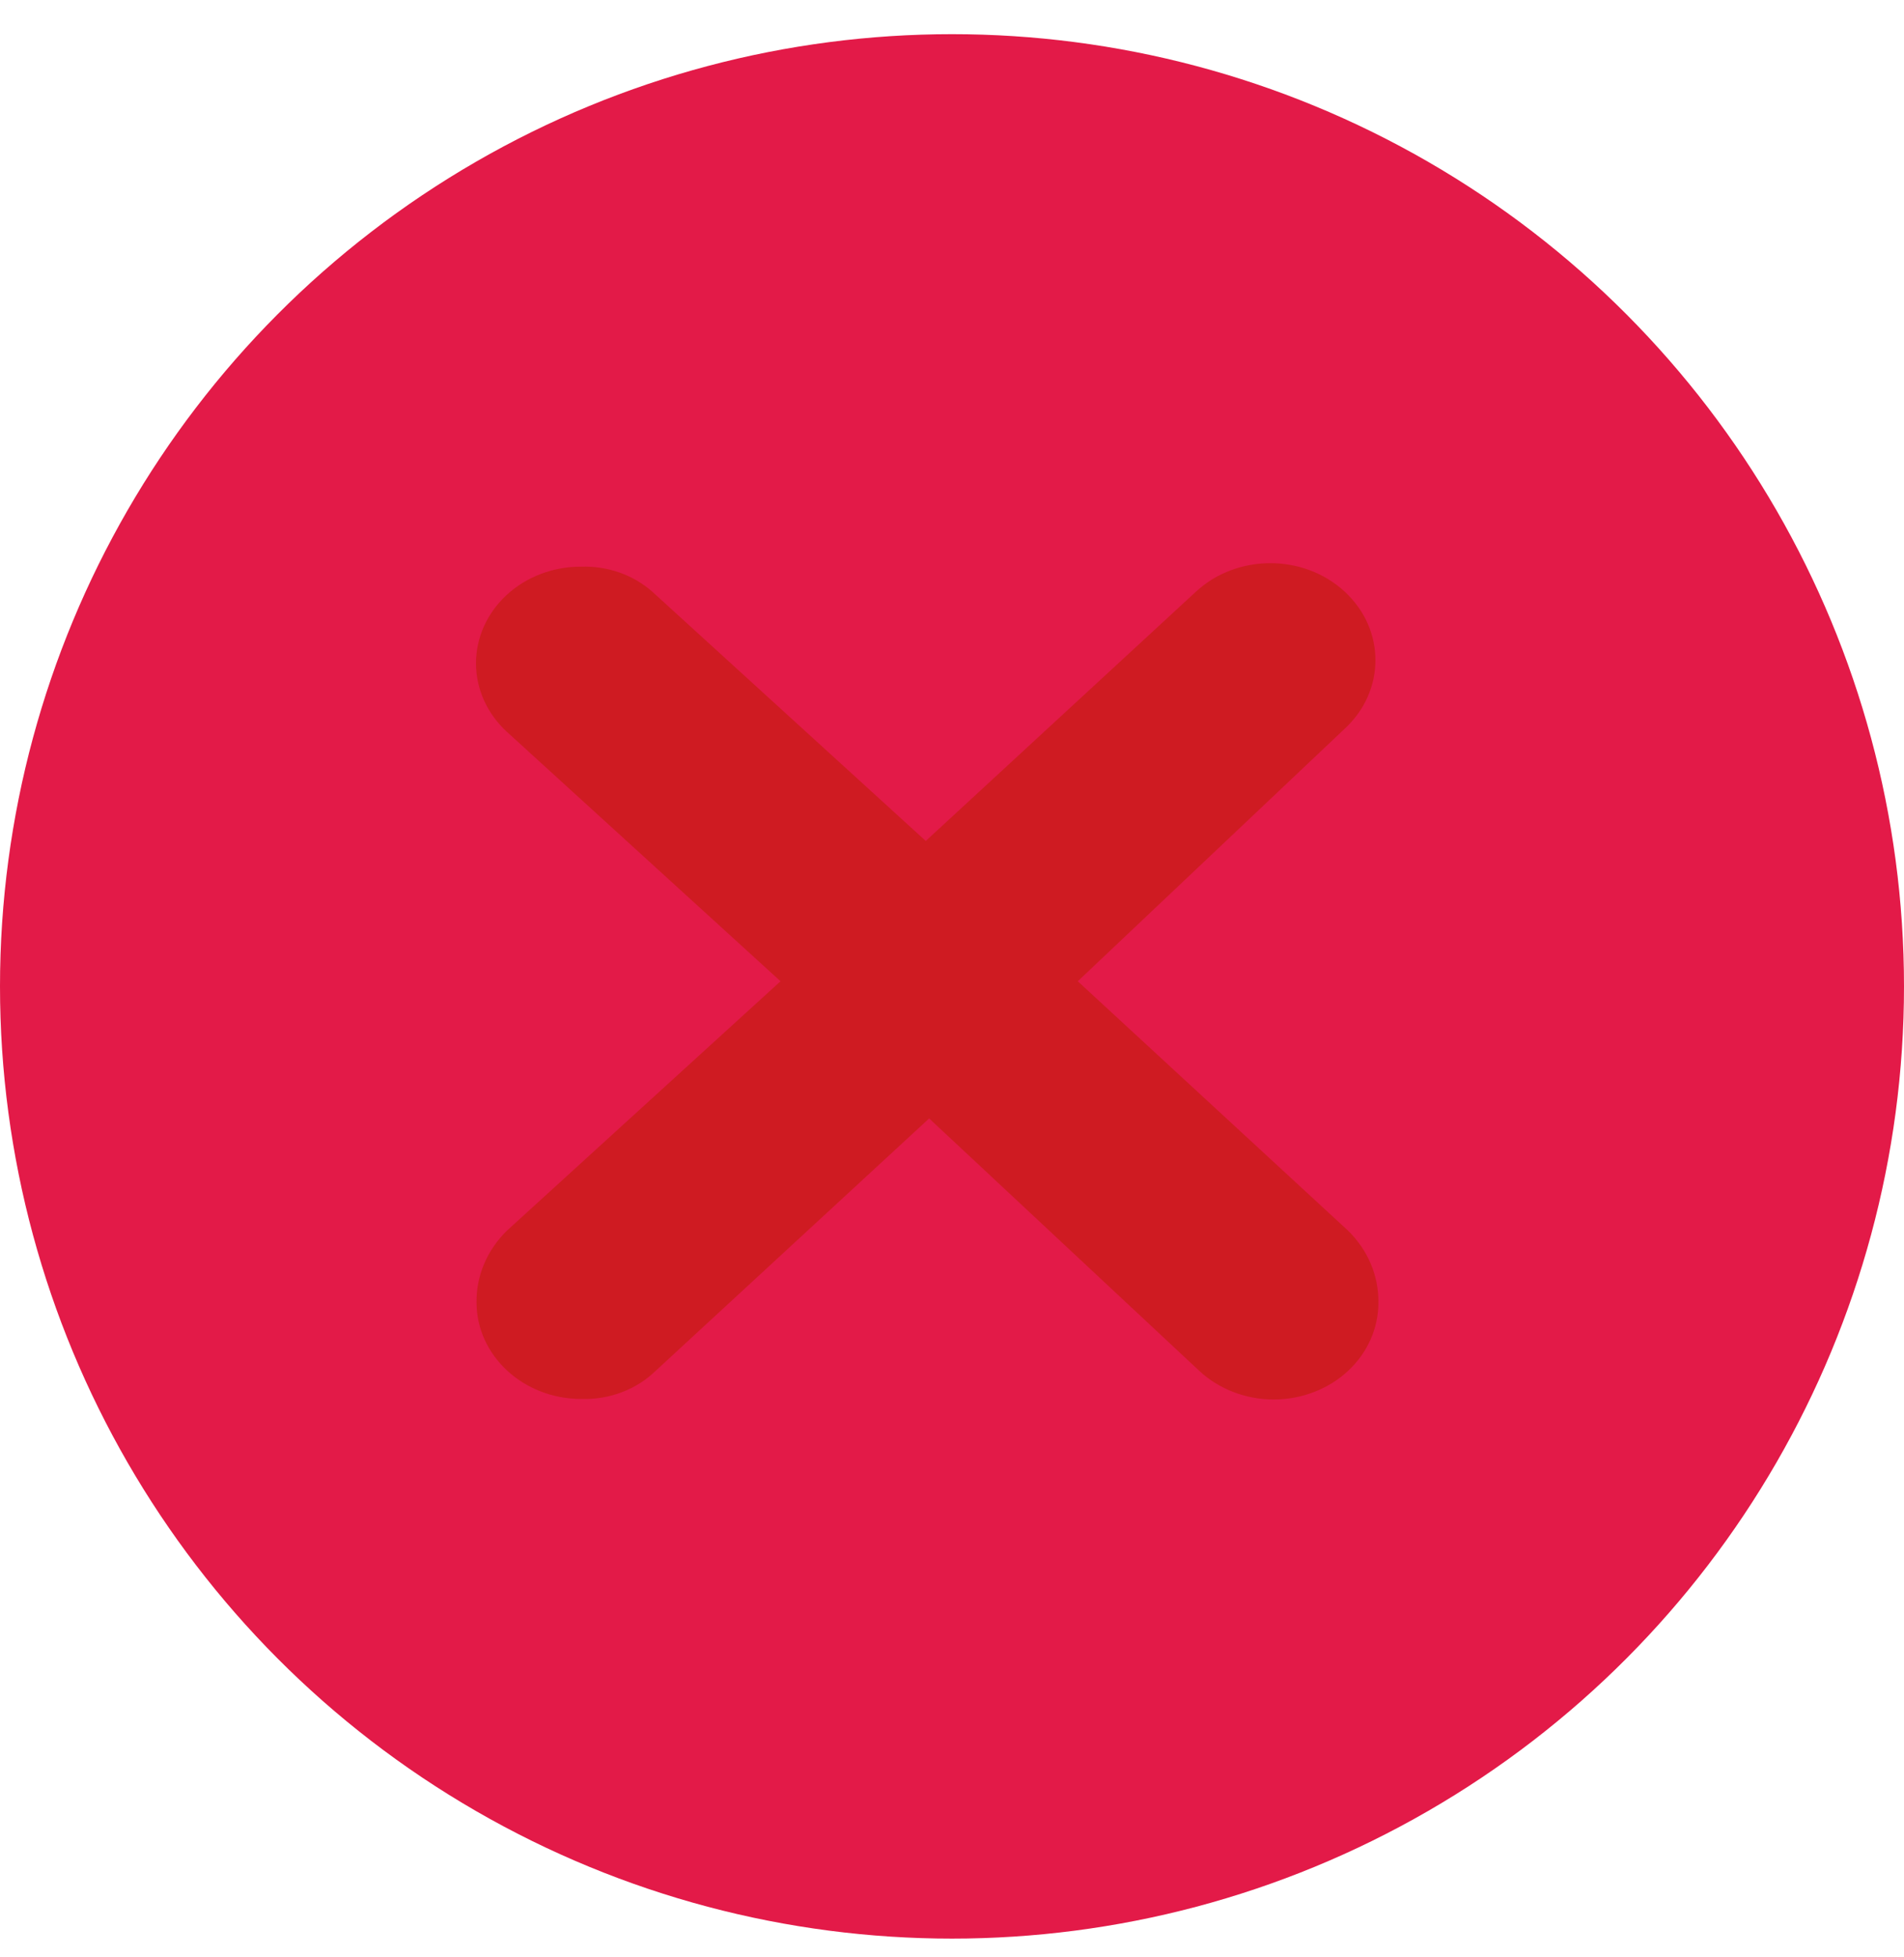
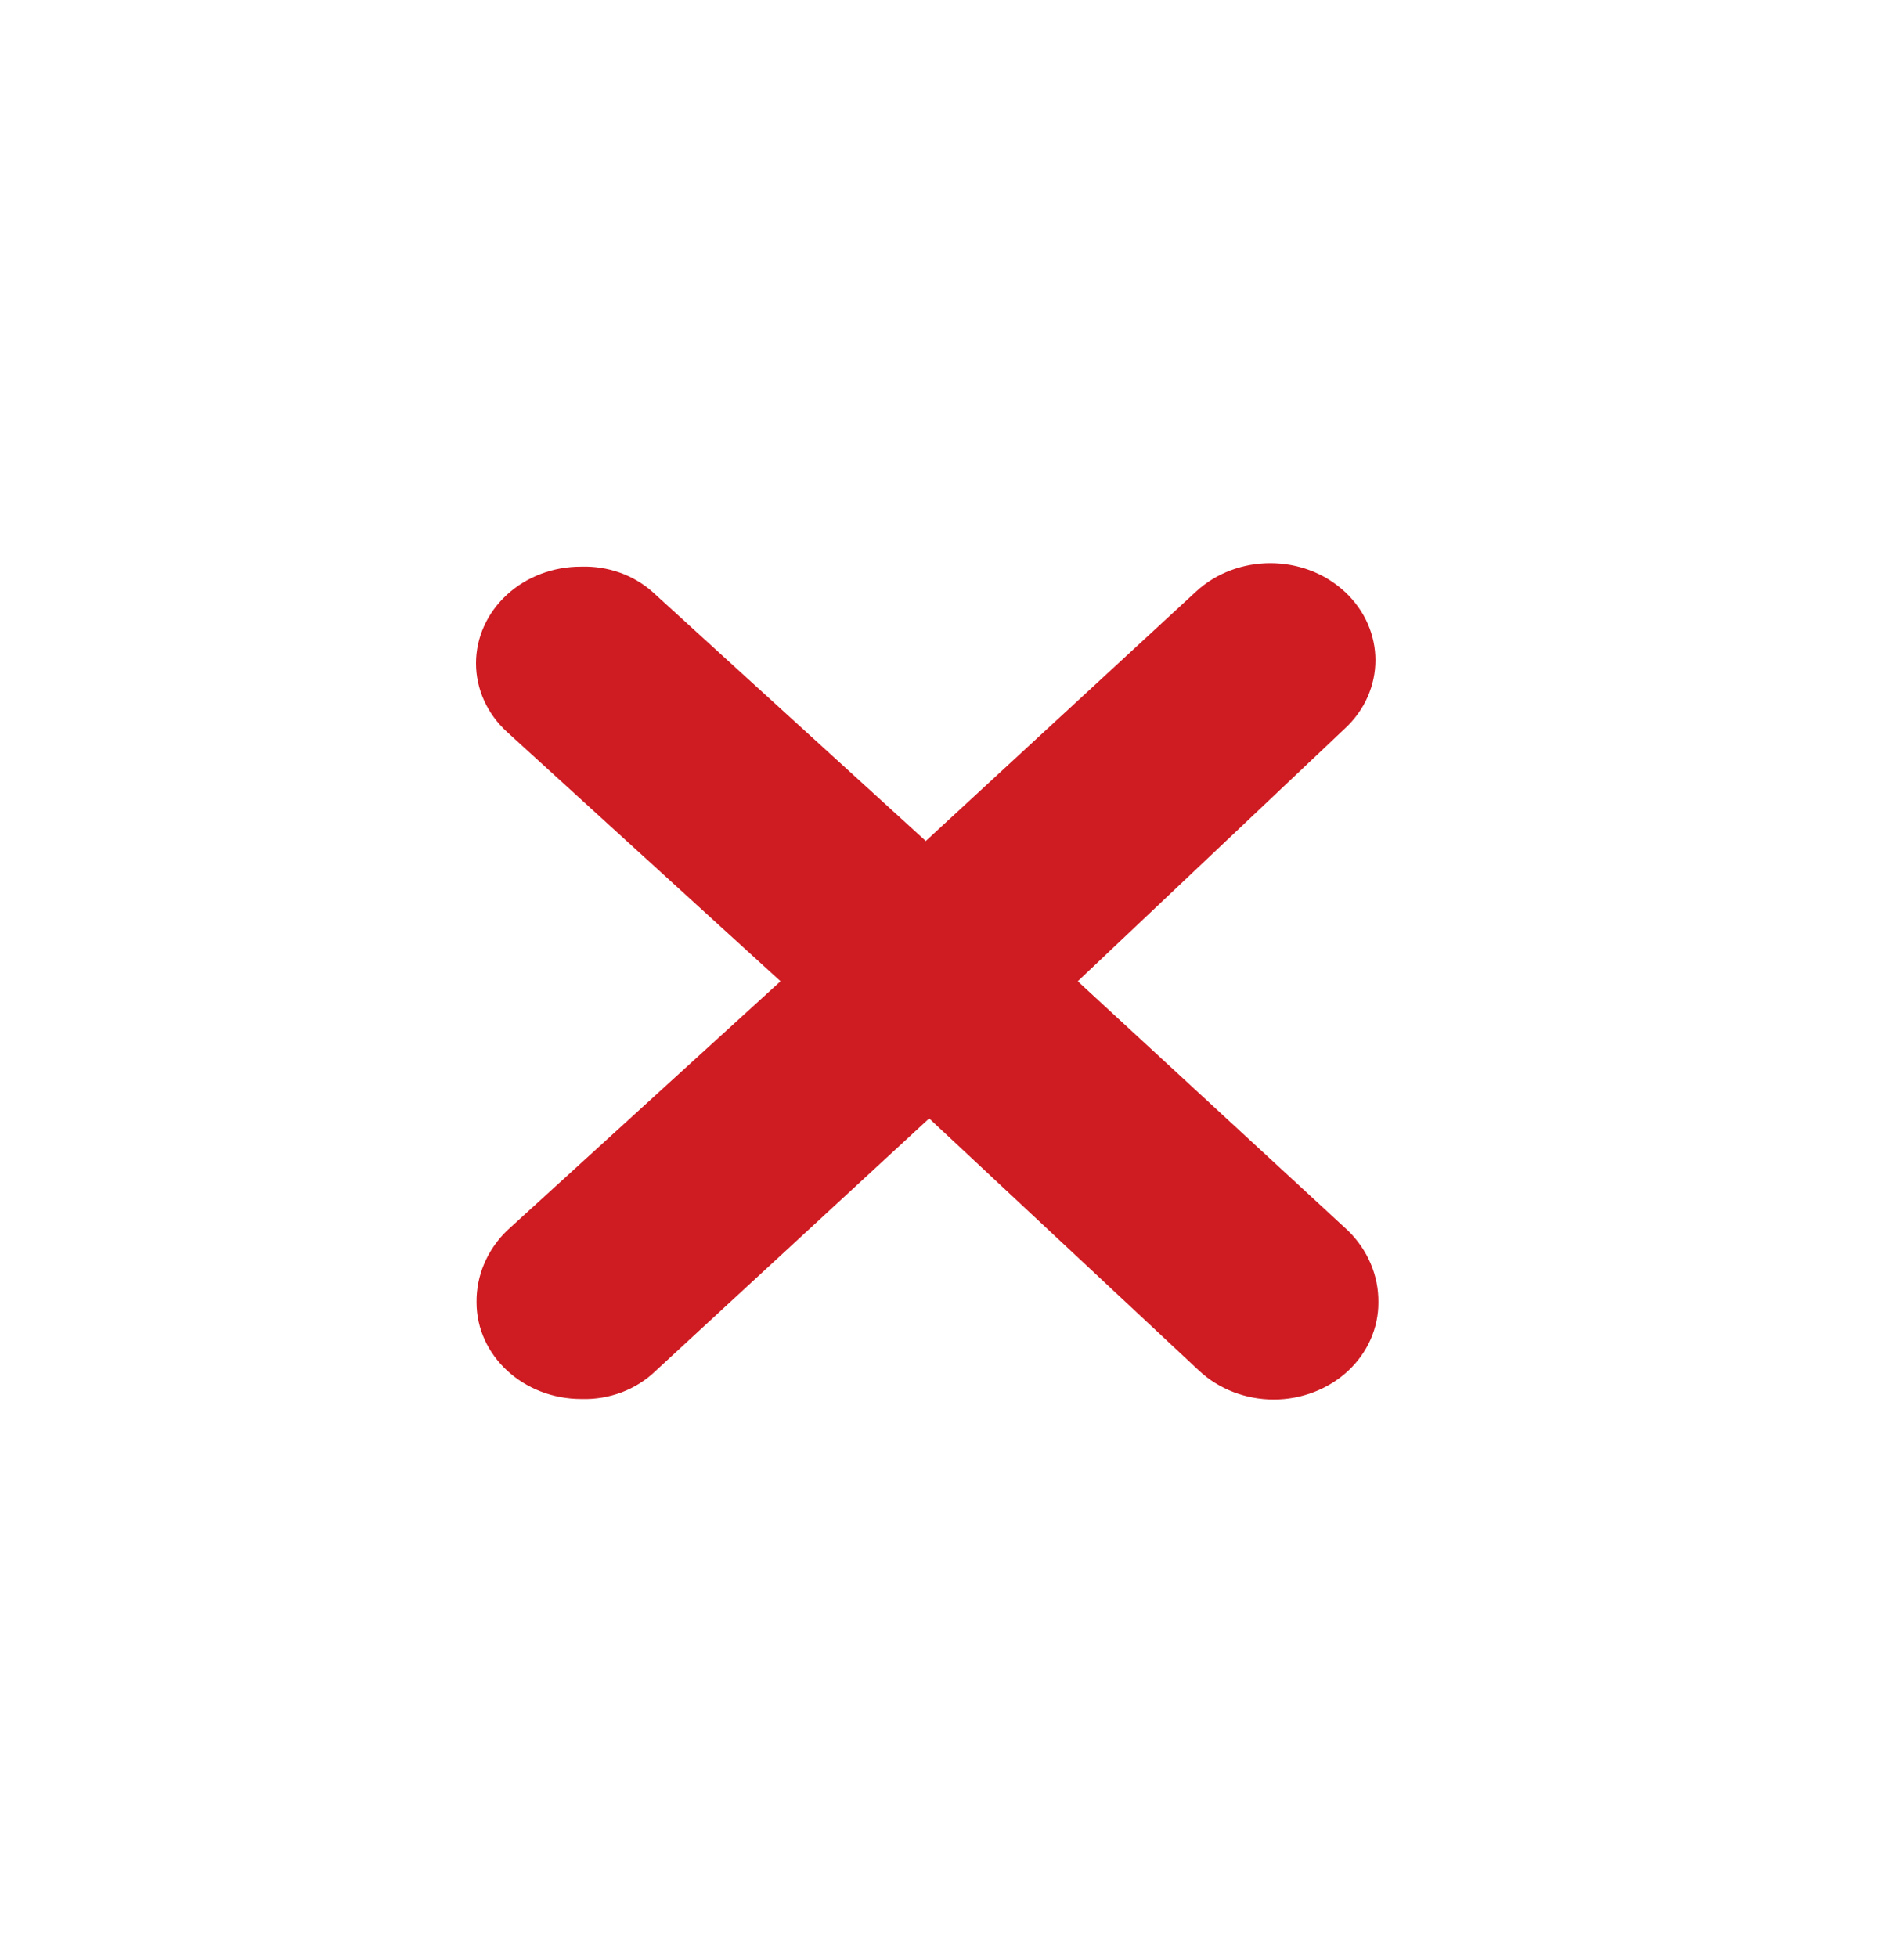
<svg xmlns="http://www.w3.org/2000/svg" width="36px" height="37px" viewBox="0 0 36 37" version="1.1">
  <title>Group 77</title>
  <desc>Created with Sketch.</desc>
  <g id="Homepage" stroke="none" stroke-width="1" fill="none" fill-rule="evenodd">
    <g id="PR-Asset-v3.1" transform="translate(-310, -4075)">
      <g id="Staying-safe-section-head" transform="translate(307, 3450)">
        <g id="Group-90" transform="translate(0, 306)">
          <g id="Group-77" transform="translate(3, 319.646)">
-             <circle id="Oval" fill="#E31A48" fill-rule="nonzero" cx="18" cy="18" r="18" />
            <path d="M25.424,13.13 C26.2,12.414 26.2,11.253 25.424,10.537 C24.648,9.821 23.39,9.821 22.614,10.537 L17.504,15.251 L12.331,10.537 C11.971,10.22 11.488,10.05 10.99,10.066 C10.464,10.063 9.958,10.254 9.585,10.596 C9.211,10.939 9,11.406 9,11.892 C9,12.379 9.211,12.846 9.585,13.189 L14.758,17.903 L9.585,22.617 C9.21,22.983 9.004,23.469 9.01,23.972 C9.01,24.981 9.897,25.799 10.99,25.799 C11.519,25.816 12.03,25.623 12.395,25.269 L17.568,20.496 L22.677,25.269 C23.049,25.614 23.555,25.809 24.083,25.809 C24.61,25.809 25.116,25.614 25.488,25.269 C25.858,24.924 26.065,24.458 26.062,23.972 C26.068,23.469 25.862,22.983 25.488,22.617 L20.378,17.903 L25.424,13.13 Z" fill="#CF1B22" />
          </g>
        </g>
      </g>
    </g>
  </g>
</svg>